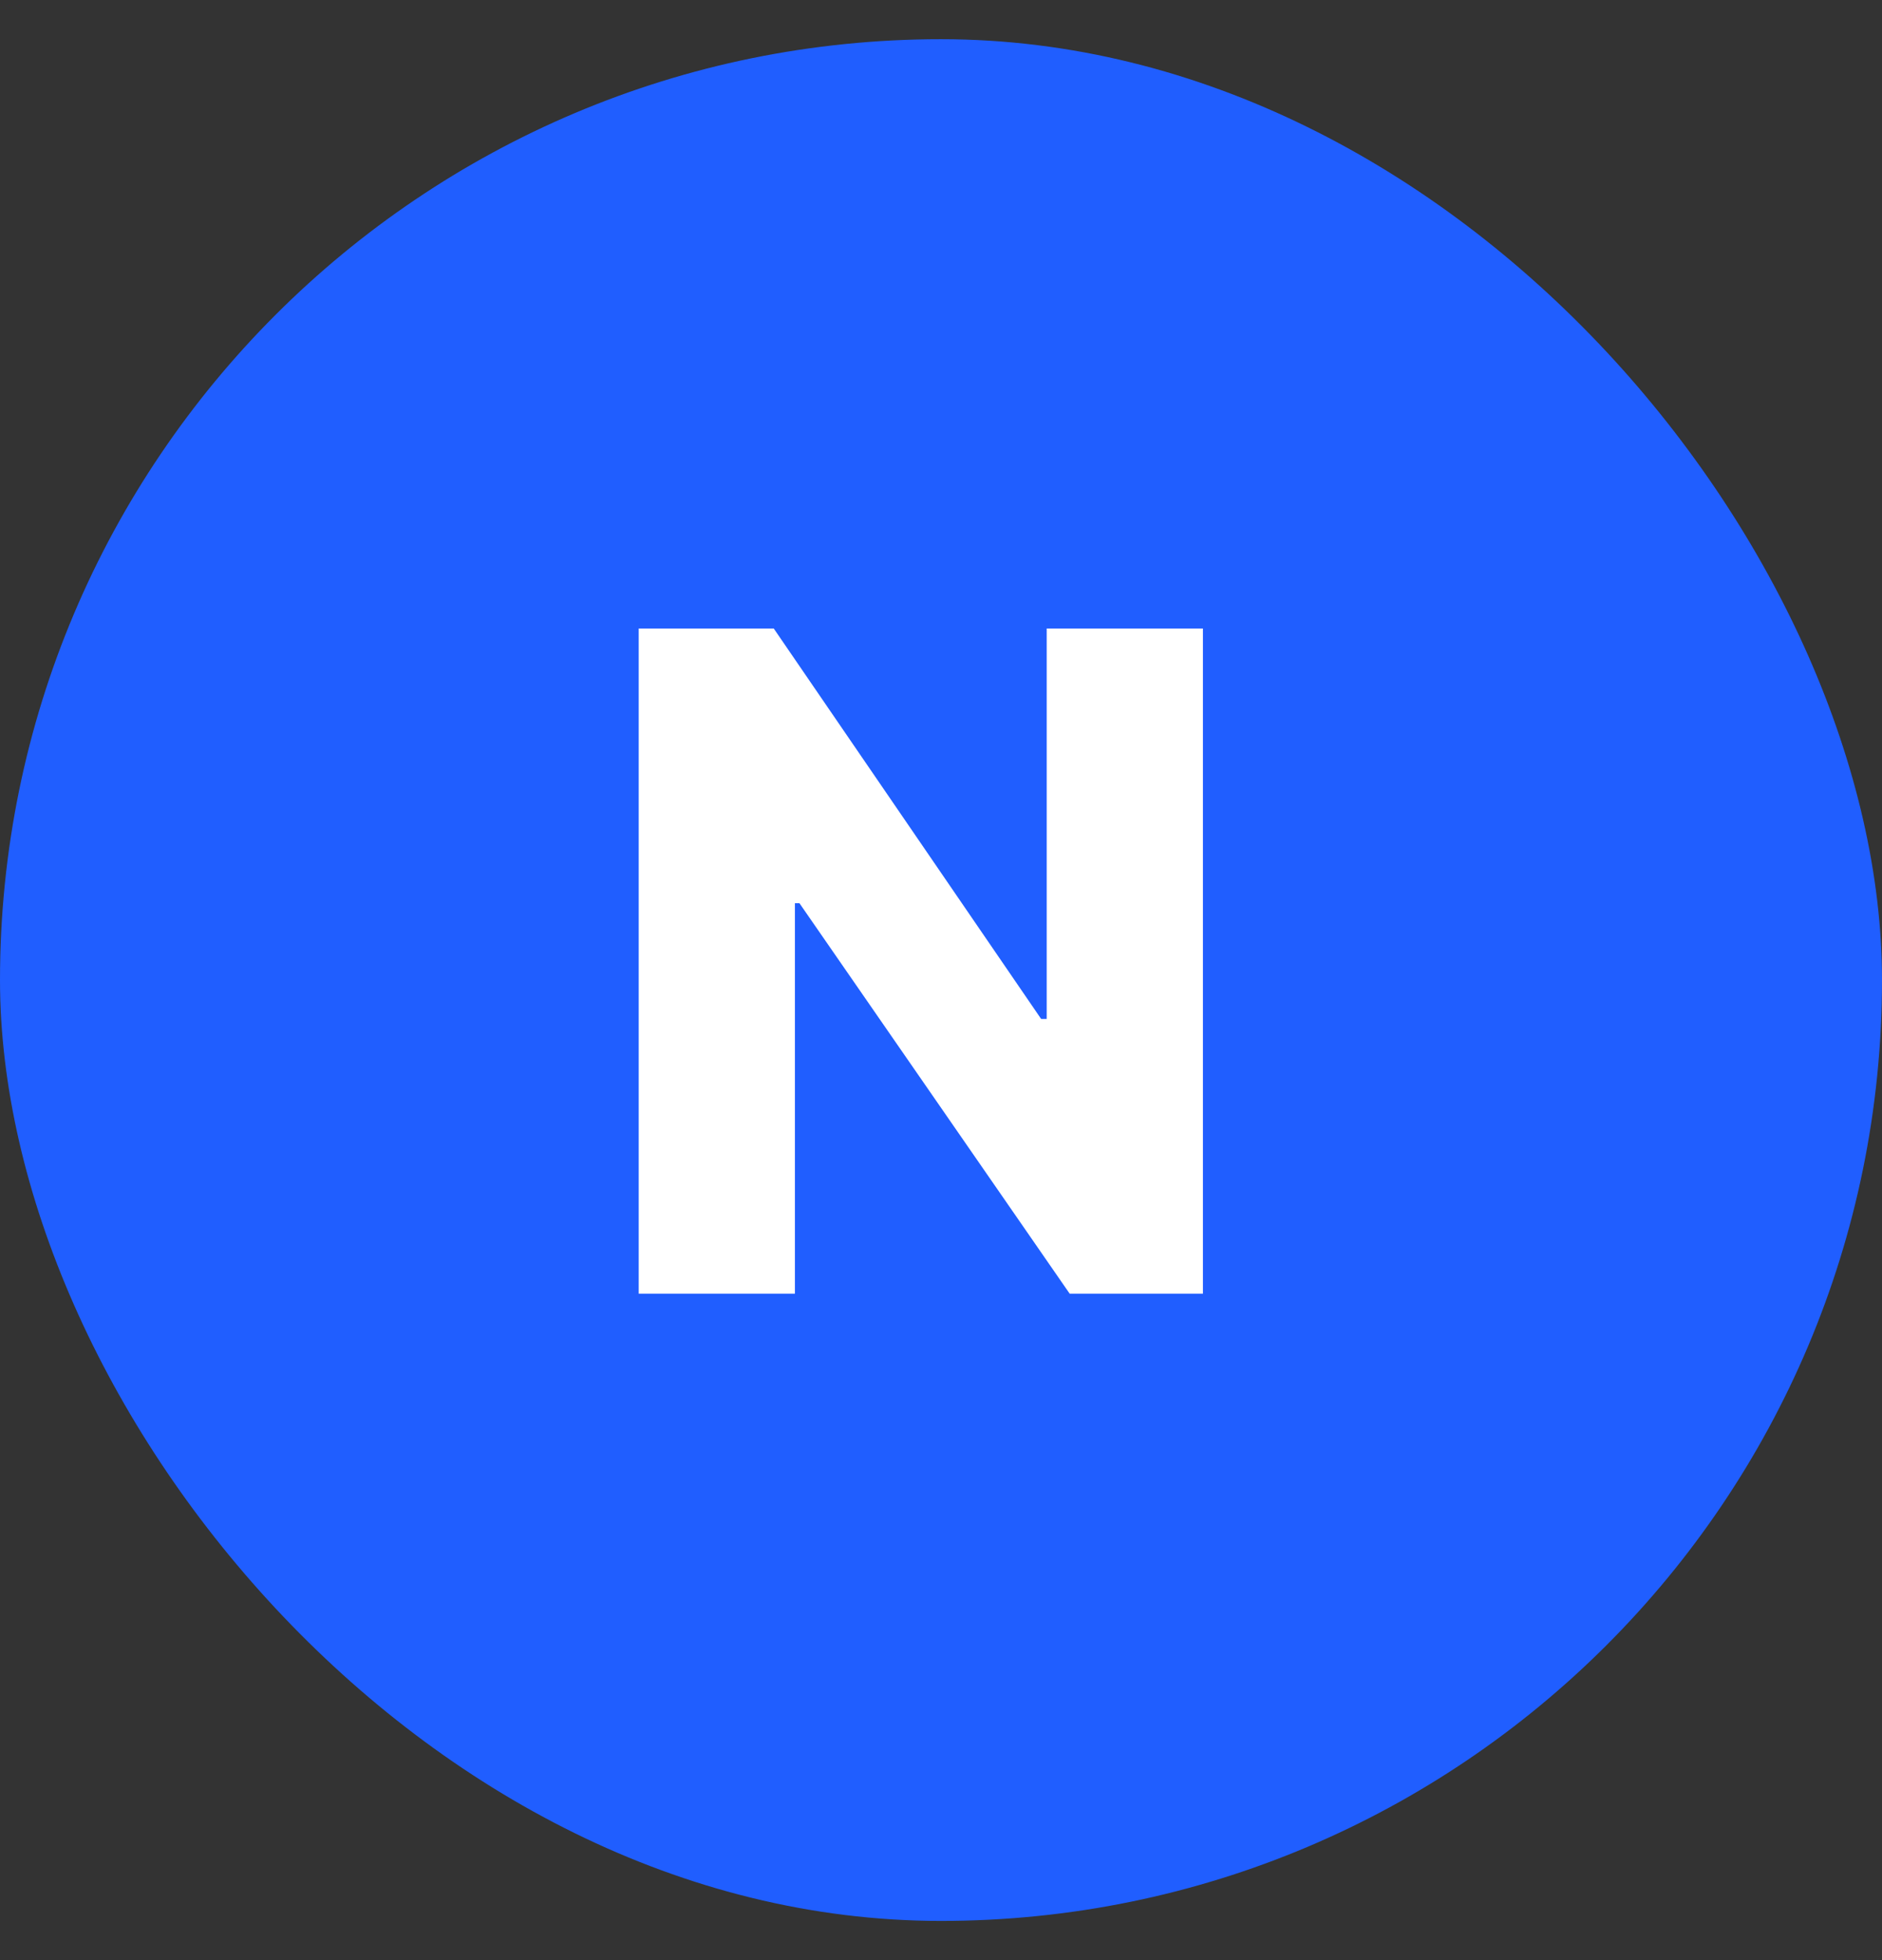
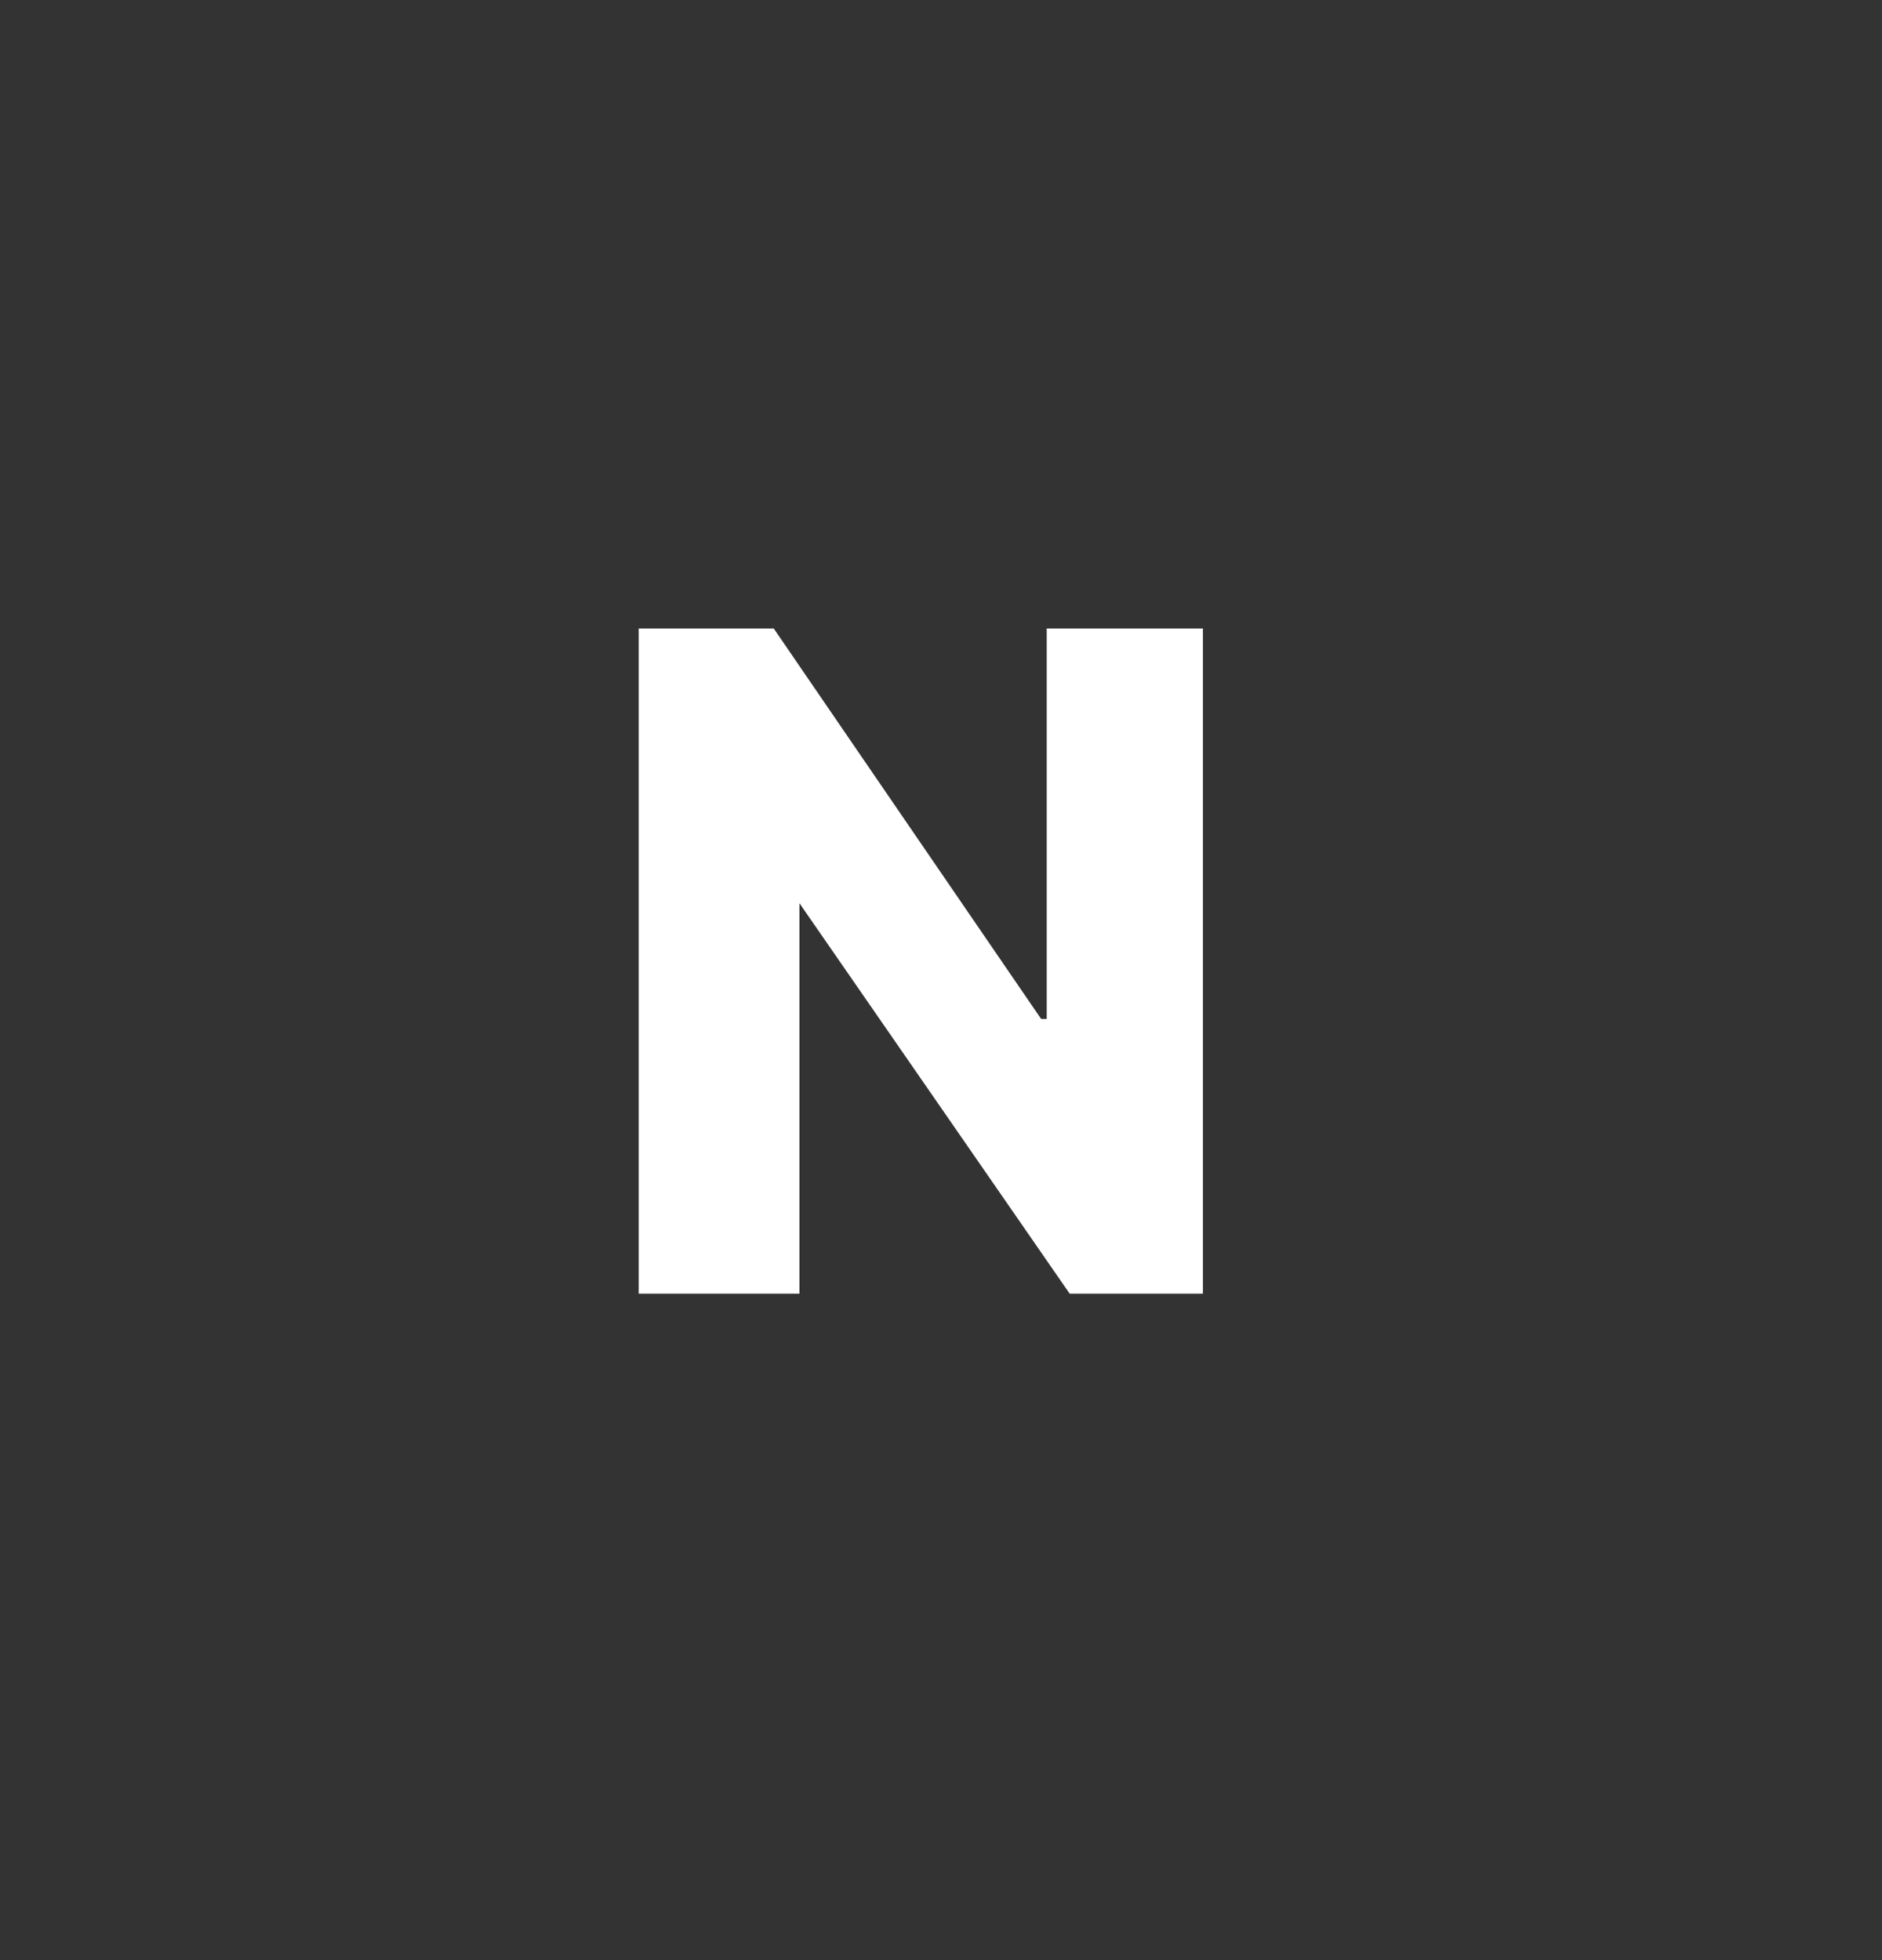
<svg xmlns="http://www.w3.org/2000/svg" width="24" height="25" viewBox="0 0 24 25" fill="none">
  <rect x="0" y="0" width="24" height="25" fill="#333333" stroke="none" />
-   <rect y="0.5" width="24" height="24" rx="12" fill="#205EFF" />
-   <path d="M15.34 8.016V16.5H13.641L10.195 11.52H10.137V16.5H8.145V8.016H9.867L13.277 12.996H13.348V8.016H15.34Z" fill="white" />
+   <path d="M15.34 8.016V16.5H13.641L10.195 11.52V16.5H8.145V8.016H9.867L13.277 12.996H13.348V8.016H15.34Z" fill="white" />
</svg>